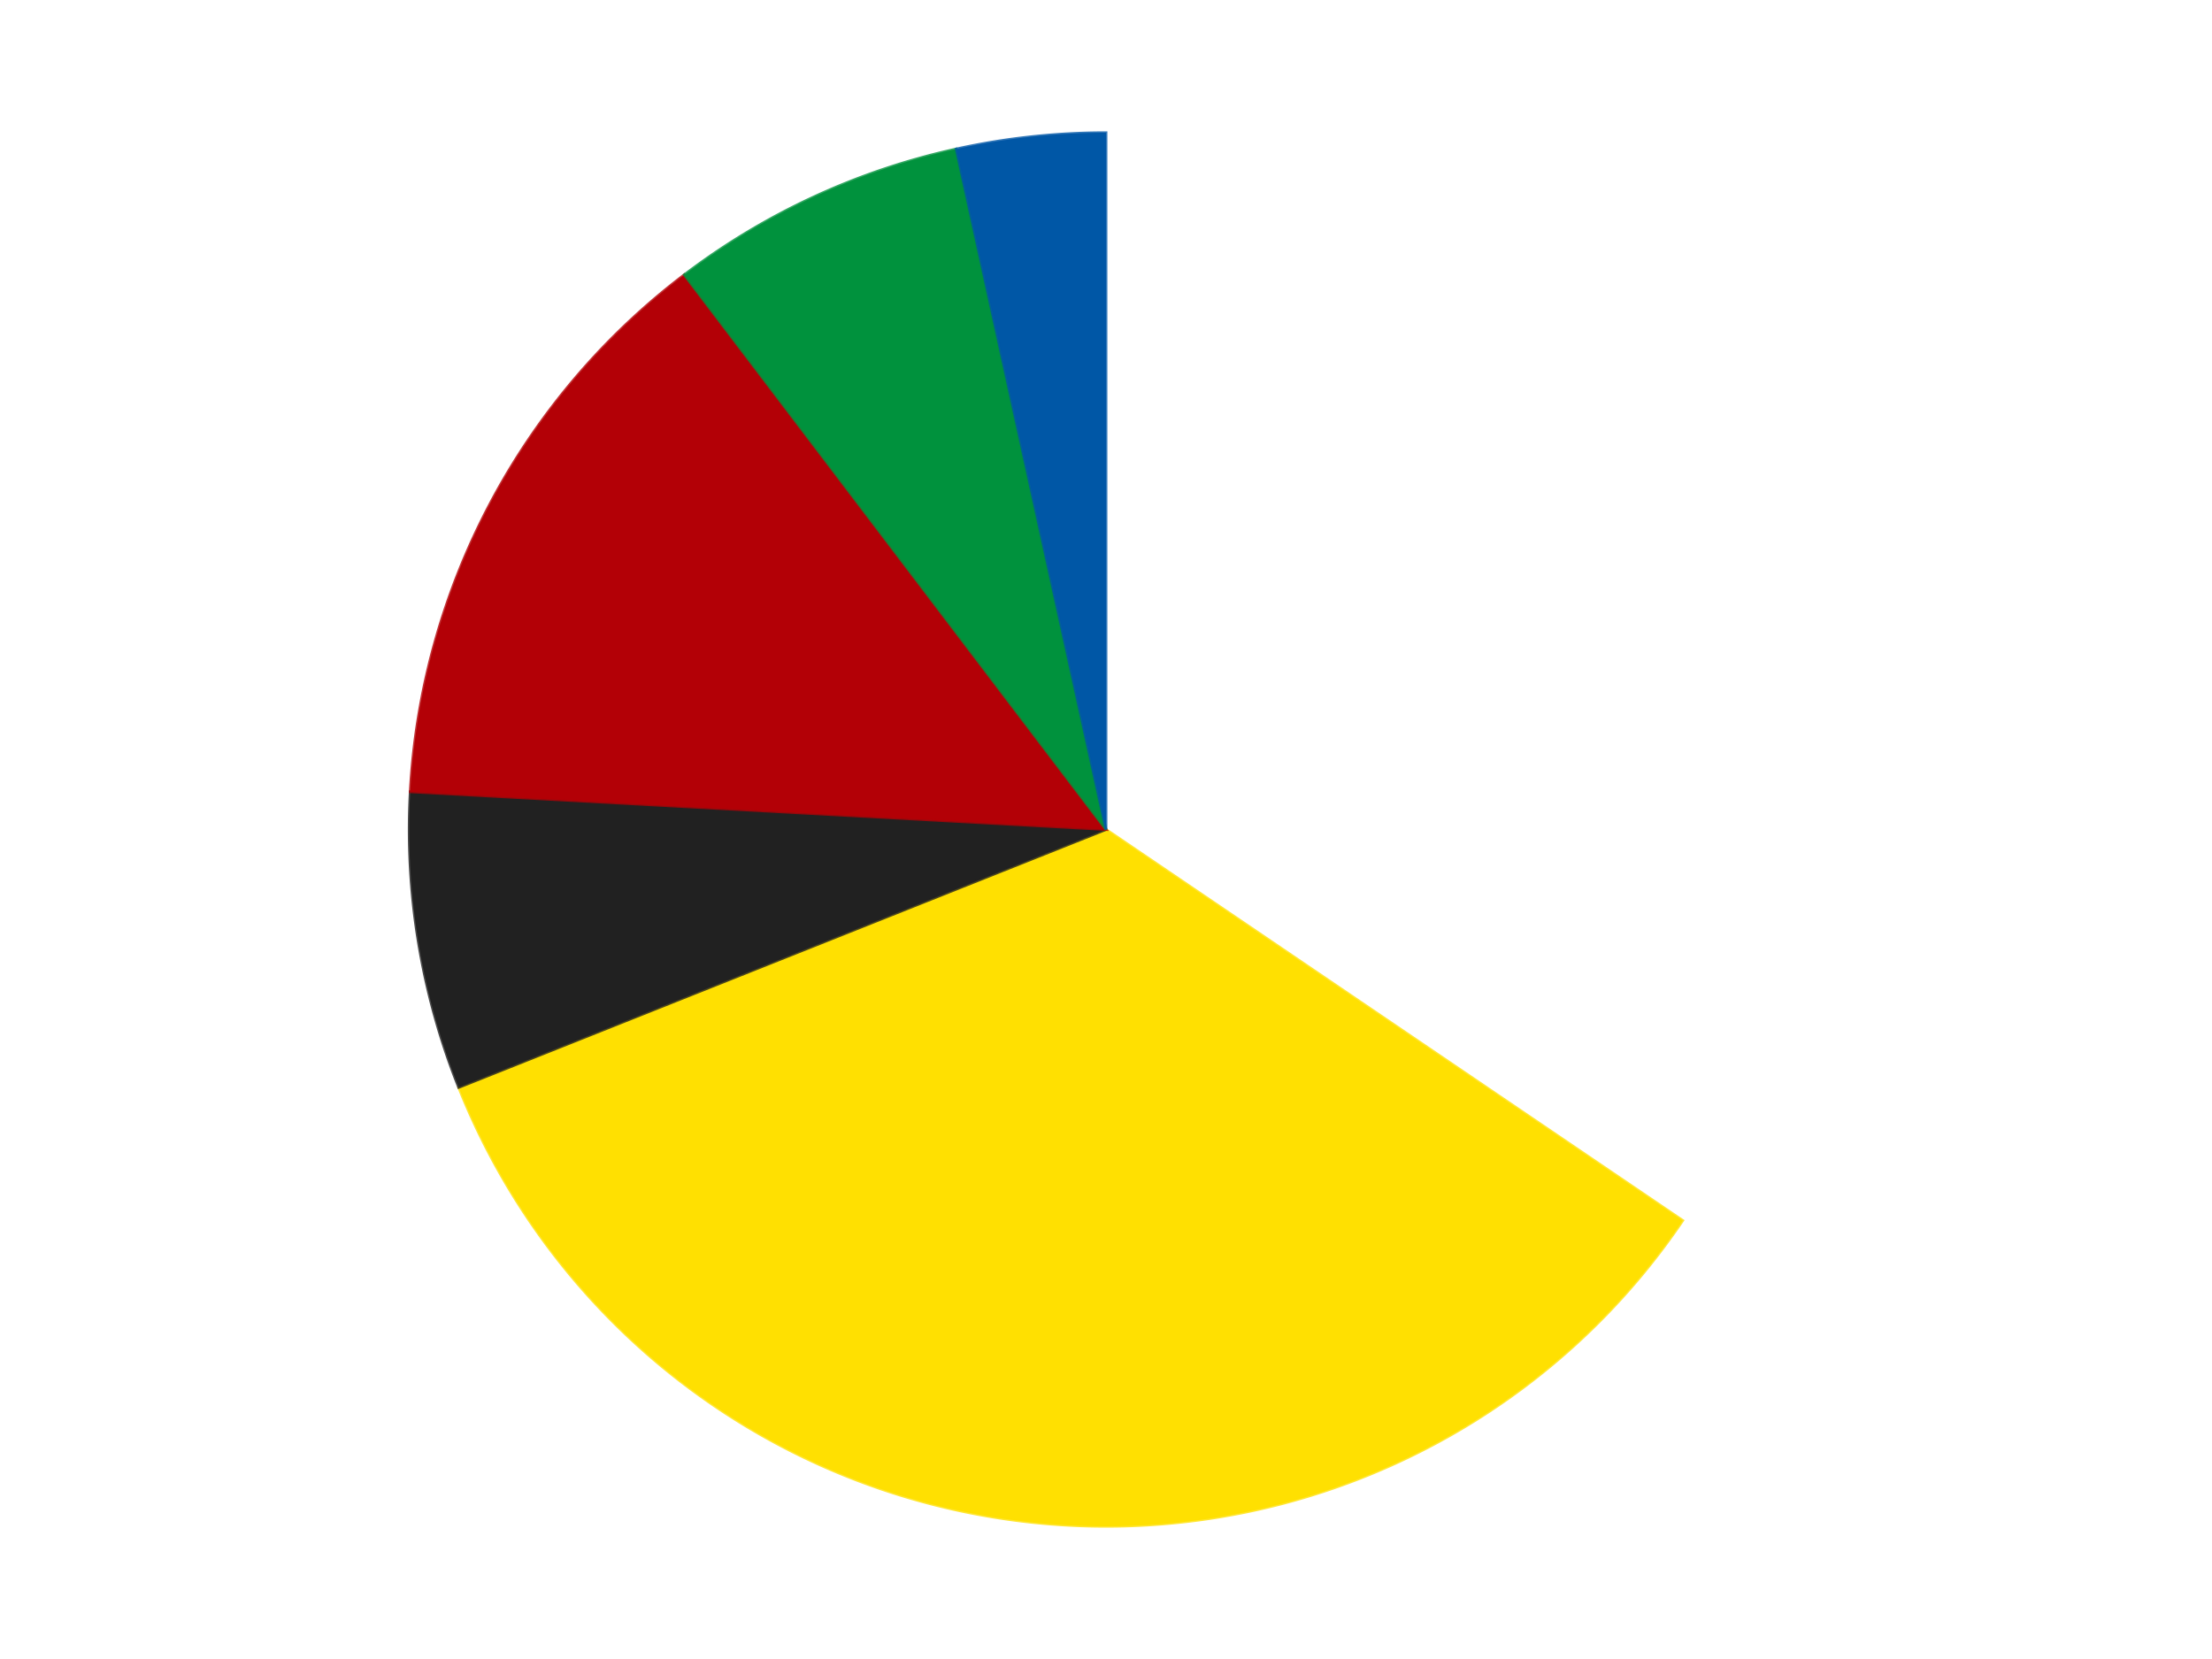
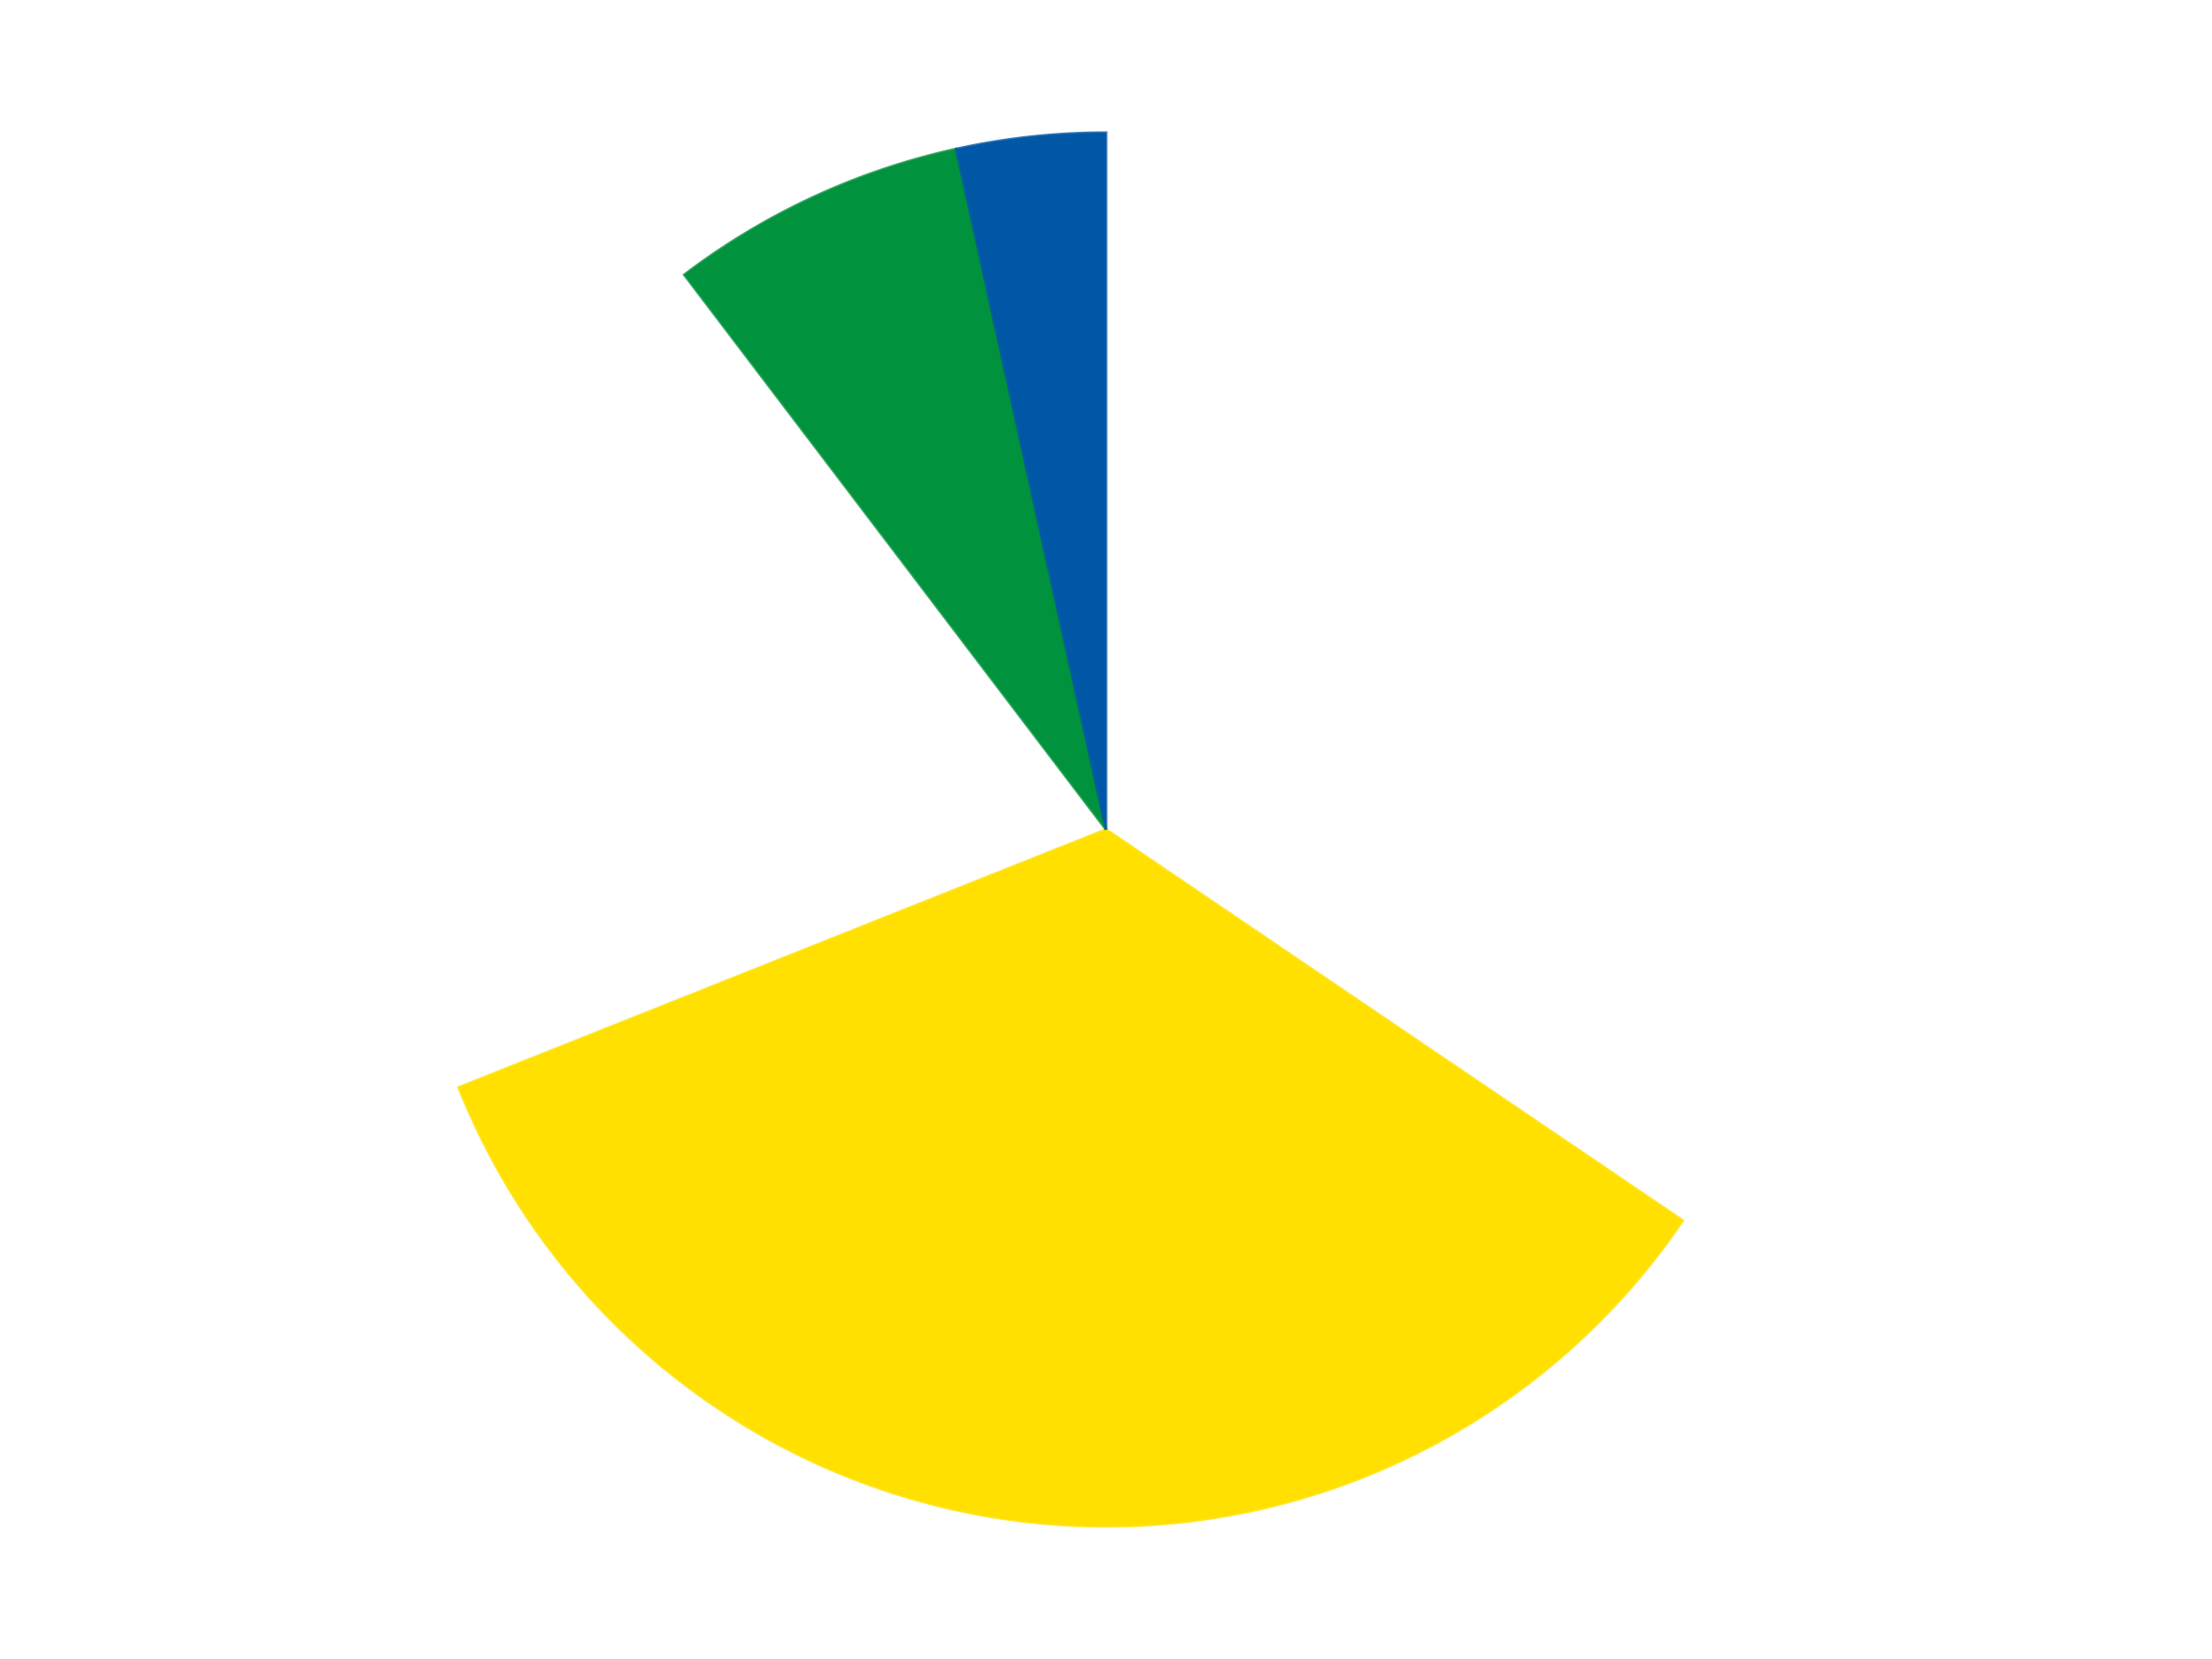
<svg xmlns="http://www.w3.org/2000/svg" xmlns:xlink="http://www.w3.org/1999/xlink" id="chart-26f0f3bd-b0d2-4c11-8236-306ce760eca6" class="pygal-chart" viewBox="0 0 800 600">
  <defs>
    <style type="text/css">#chart-26f0f3bd-b0d2-4c11-8236-306ce760eca6{-webkit-user-select:none;-webkit-font-smoothing:antialiased;font-family:Consolas,"Liberation Mono",Menlo,Courier,monospace}#chart-26f0f3bd-b0d2-4c11-8236-306ce760eca6 .title{font-family:Consolas,"Liberation Mono",Menlo,Courier,monospace;font-size:16px}#chart-26f0f3bd-b0d2-4c11-8236-306ce760eca6 .legends .legend text{font-family:Consolas,"Liberation Mono",Menlo,Courier,monospace;font-size:14px}#chart-26f0f3bd-b0d2-4c11-8236-306ce760eca6 .axis text{font-family:Consolas,"Liberation Mono",Menlo,Courier,monospace;font-size:10px}#chart-26f0f3bd-b0d2-4c11-8236-306ce760eca6 .axis text.major{font-family:Consolas,"Liberation Mono",Menlo,Courier,monospace;font-size:10px}#chart-26f0f3bd-b0d2-4c11-8236-306ce760eca6 .text-overlay text.value{font-family:Consolas,"Liberation Mono",Menlo,Courier,monospace;font-size:16px}#chart-26f0f3bd-b0d2-4c11-8236-306ce760eca6 .text-overlay text.label{font-family:Consolas,"Liberation Mono",Menlo,Courier,monospace;font-size:10px}#chart-26f0f3bd-b0d2-4c11-8236-306ce760eca6 .tooltip{font-family:Consolas,"Liberation Mono",Menlo,Courier,monospace;font-size:14px}#chart-26f0f3bd-b0d2-4c11-8236-306ce760eca6 text.no_data{font-family:Consolas,"Liberation Mono",Menlo,Courier,monospace;font-size:64px}
#chart-26f0f3bd-b0d2-4c11-8236-306ce760eca6{background-color:transparent}#chart-26f0f3bd-b0d2-4c11-8236-306ce760eca6 path,#chart-26f0f3bd-b0d2-4c11-8236-306ce760eca6 line,#chart-26f0f3bd-b0d2-4c11-8236-306ce760eca6 rect,#chart-26f0f3bd-b0d2-4c11-8236-306ce760eca6 circle{-webkit-transition:150ms;-moz-transition:150ms;transition:150ms}#chart-26f0f3bd-b0d2-4c11-8236-306ce760eca6 .graph &gt; .background{fill:transparent}#chart-26f0f3bd-b0d2-4c11-8236-306ce760eca6 .plot &gt; .background{fill:transparent}#chart-26f0f3bd-b0d2-4c11-8236-306ce760eca6 .graph{fill:rgba(0,0,0,.87)}#chart-26f0f3bd-b0d2-4c11-8236-306ce760eca6 text.no_data{fill:rgba(0,0,0,1)}#chart-26f0f3bd-b0d2-4c11-8236-306ce760eca6 .title{fill:rgba(0,0,0,1)}#chart-26f0f3bd-b0d2-4c11-8236-306ce760eca6 .legends .legend text{fill:rgba(0,0,0,.87)}#chart-26f0f3bd-b0d2-4c11-8236-306ce760eca6 .legends .legend:hover text{fill:rgba(0,0,0,1)}#chart-26f0f3bd-b0d2-4c11-8236-306ce760eca6 .axis .line{stroke:rgba(0,0,0,1)}#chart-26f0f3bd-b0d2-4c11-8236-306ce760eca6 .axis .guide.line{stroke:rgba(0,0,0,.54)}#chart-26f0f3bd-b0d2-4c11-8236-306ce760eca6 .axis .major.line{stroke:rgba(0,0,0,.87)}#chart-26f0f3bd-b0d2-4c11-8236-306ce760eca6 .axis text.major{fill:rgba(0,0,0,1)}#chart-26f0f3bd-b0d2-4c11-8236-306ce760eca6 .axis.y .guides:hover .guide.line,#chart-26f0f3bd-b0d2-4c11-8236-306ce760eca6 .line-graph .axis.x .guides:hover .guide.line,#chart-26f0f3bd-b0d2-4c11-8236-306ce760eca6 .stackedline-graph .axis.x .guides:hover .guide.line,#chart-26f0f3bd-b0d2-4c11-8236-306ce760eca6 .xy-graph .axis.x .guides:hover .guide.line{stroke:rgba(0,0,0,1)}#chart-26f0f3bd-b0d2-4c11-8236-306ce760eca6 .axis .guides:hover text{fill:rgba(0,0,0,1)}#chart-26f0f3bd-b0d2-4c11-8236-306ce760eca6 .reactive{fill-opacity:1.0;stroke-opacity:.8;stroke-width:1}#chart-26f0f3bd-b0d2-4c11-8236-306ce760eca6 .ci{stroke:rgba(0,0,0,.87)}#chart-26f0f3bd-b0d2-4c11-8236-306ce760eca6 .reactive.active,#chart-26f0f3bd-b0d2-4c11-8236-306ce760eca6 .active .reactive{fill-opacity:0.6;stroke-opacity:.9;stroke-width:4}#chart-26f0f3bd-b0d2-4c11-8236-306ce760eca6 .ci .reactive.active{stroke-width:1.5}#chart-26f0f3bd-b0d2-4c11-8236-306ce760eca6 .series text{fill:rgba(0,0,0,1)}#chart-26f0f3bd-b0d2-4c11-8236-306ce760eca6 .tooltip rect{fill:transparent;stroke:rgba(0,0,0,1);-webkit-transition:opacity 150ms;-moz-transition:opacity 150ms;transition:opacity 150ms}#chart-26f0f3bd-b0d2-4c11-8236-306ce760eca6 .tooltip .label{fill:rgba(0,0,0,.87)}#chart-26f0f3bd-b0d2-4c11-8236-306ce760eca6 .tooltip .label{fill:rgba(0,0,0,.87)}#chart-26f0f3bd-b0d2-4c11-8236-306ce760eca6 .tooltip .legend{font-size:.8em;fill:rgba(0,0,0,.54)}#chart-26f0f3bd-b0d2-4c11-8236-306ce760eca6 .tooltip .x_label{font-size:.6em;fill:rgba(0,0,0,1)}#chart-26f0f3bd-b0d2-4c11-8236-306ce760eca6 .tooltip .xlink{font-size:.5em;text-decoration:underline}#chart-26f0f3bd-b0d2-4c11-8236-306ce760eca6 .tooltip .value{font-size:1.5em}#chart-26f0f3bd-b0d2-4c11-8236-306ce760eca6 .bound{font-size:.5em}#chart-26f0f3bd-b0d2-4c11-8236-306ce760eca6 .max-value{font-size:.75em;fill:rgba(0,0,0,.54)}#chart-26f0f3bd-b0d2-4c11-8236-306ce760eca6 .map-element{fill:transparent;stroke:rgba(0,0,0,.54) !important}#chart-26f0f3bd-b0d2-4c11-8236-306ce760eca6 .map-element .reactive{fill-opacity:inherit;stroke-opacity:inherit}#chart-26f0f3bd-b0d2-4c11-8236-306ce760eca6 .color-0,#chart-26f0f3bd-b0d2-4c11-8236-306ce760eca6 .color-0 a:visited{stroke:#F44336;fill:#F44336}#chart-26f0f3bd-b0d2-4c11-8236-306ce760eca6 .color-1,#chart-26f0f3bd-b0d2-4c11-8236-306ce760eca6 .color-1 a:visited{stroke:#3F51B5;fill:#3F51B5}#chart-26f0f3bd-b0d2-4c11-8236-306ce760eca6 .color-2,#chart-26f0f3bd-b0d2-4c11-8236-306ce760eca6 .color-2 a:visited{stroke:#009688;fill:#009688}#chart-26f0f3bd-b0d2-4c11-8236-306ce760eca6 .color-3,#chart-26f0f3bd-b0d2-4c11-8236-306ce760eca6 .color-3 a:visited{stroke:#FFC107;fill:#FFC107}#chart-26f0f3bd-b0d2-4c11-8236-306ce760eca6 .color-4,#chart-26f0f3bd-b0d2-4c11-8236-306ce760eca6 .color-4 a:visited{stroke:#FF5722;fill:#FF5722}#chart-26f0f3bd-b0d2-4c11-8236-306ce760eca6 .color-5,#chart-26f0f3bd-b0d2-4c11-8236-306ce760eca6 .color-5 a:visited{stroke:#9C27B0;fill:#9C27B0}#chart-26f0f3bd-b0d2-4c11-8236-306ce760eca6 .text-overlay .color-0 text{fill:black}#chart-26f0f3bd-b0d2-4c11-8236-306ce760eca6 .text-overlay .color-1 text{fill:black}#chart-26f0f3bd-b0d2-4c11-8236-306ce760eca6 .text-overlay .color-2 text{fill:black}#chart-26f0f3bd-b0d2-4c11-8236-306ce760eca6 .text-overlay .color-3 text{fill:black}#chart-26f0f3bd-b0d2-4c11-8236-306ce760eca6 .text-overlay .color-4 text{fill:black}#chart-26f0f3bd-b0d2-4c11-8236-306ce760eca6 .text-overlay .color-5 text{fill:black}
#chart-26f0f3bd-b0d2-4c11-8236-306ce760eca6 text.no_data{text-anchor:middle}#chart-26f0f3bd-b0d2-4c11-8236-306ce760eca6 .guide.line{fill:none}#chart-26f0f3bd-b0d2-4c11-8236-306ce760eca6 .centered{text-anchor:middle}#chart-26f0f3bd-b0d2-4c11-8236-306ce760eca6 .title{text-anchor:middle}#chart-26f0f3bd-b0d2-4c11-8236-306ce760eca6 .legends .legend text{fill-opacity:1}#chart-26f0f3bd-b0d2-4c11-8236-306ce760eca6 .axis.x text{text-anchor:middle}#chart-26f0f3bd-b0d2-4c11-8236-306ce760eca6 .axis.x:not(.web) text[transform]{text-anchor:start}#chart-26f0f3bd-b0d2-4c11-8236-306ce760eca6 .axis.x:not(.web) text[transform].backwards{text-anchor:end}#chart-26f0f3bd-b0d2-4c11-8236-306ce760eca6 .axis.y text{text-anchor:end}#chart-26f0f3bd-b0d2-4c11-8236-306ce760eca6 .axis.y text[transform].backwards{text-anchor:start}#chart-26f0f3bd-b0d2-4c11-8236-306ce760eca6 .axis.y2 text{text-anchor:start}#chart-26f0f3bd-b0d2-4c11-8236-306ce760eca6 .axis.y2 text[transform].backwards{text-anchor:end}#chart-26f0f3bd-b0d2-4c11-8236-306ce760eca6 .axis .guide.line{stroke-dasharray:4,4;stroke:black}#chart-26f0f3bd-b0d2-4c11-8236-306ce760eca6 .axis .major.guide.line{stroke-dasharray:6,6;stroke:black}#chart-26f0f3bd-b0d2-4c11-8236-306ce760eca6 .horizontal .axis.y .guide.line,#chart-26f0f3bd-b0d2-4c11-8236-306ce760eca6 .horizontal .axis.y2 .guide.line,#chart-26f0f3bd-b0d2-4c11-8236-306ce760eca6 .vertical .axis.x .guide.line{opacity:0}#chart-26f0f3bd-b0d2-4c11-8236-306ce760eca6 .horizontal .axis.always_show .guide.line,#chart-26f0f3bd-b0d2-4c11-8236-306ce760eca6 .vertical .axis.always_show .guide.line{opacity:1 !important}#chart-26f0f3bd-b0d2-4c11-8236-306ce760eca6 .axis.y .guides:hover .guide.line,#chart-26f0f3bd-b0d2-4c11-8236-306ce760eca6 .axis.y2 .guides:hover .guide.line,#chart-26f0f3bd-b0d2-4c11-8236-306ce760eca6 .axis.x .guides:hover .guide.line{opacity:1}#chart-26f0f3bd-b0d2-4c11-8236-306ce760eca6 .axis .guides:hover text{opacity:1}#chart-26f0f3bd-b0d2-4c11-8236-306ce760eca6 .nofill{fill:none}#chart-26f0f3bd-b0d2-4c11-8236-306ce760eca6 .subtle-fill{fill-opacity:.2}#chart-26f0f3bd-b0d2-4c11-8236-306ce760eca6 .dot{stroke-width:1px;fill-opacity:1;stroke-opacity:1}#chart-26f0f3bd-b0d2-4c11-8236-306ce760eca6 .dot.active{stroke-width:5px}#chart-26f0f3bd-b0d2-4c11-8236-306ce760eca6 .dot.negative{fill:transparent}#chart-26f0f3bd-b0d2-4c11-8236-306ce760eca6 text,#chart-26f0f3bd-b0d2-4c11-8236-306ce760eca6 tspan{stroke:none !important}#chart-26f0f3bd-b0d2-4c11-8236-306ce760eca6 .series text.active{opacity:1}#chart-26f0f3bd-b0d2-4c11-8236-306ce760eca6 .tooltip rect{fill-opacity:.95;stroke-width:.5}#chart-26f0f3bd-b0d2-4c11-8236-306ce760eca6 .tooltip text{fill-opacity:1}#chart-26f0f3bd-b0d2-4c11-8236-306ce760eca6 .showable{visibility:hidden}#chart-26f0f3bd-b0d2-4c11-8236-306ce760eca6 .showable.shown{visibility:visible}#chart-26f0f3bd-b0d2-4c11-8236-306ce760eca6 .gauge-background{fill:rgba(229,229,229,1);stroke:none}#chart-26f0f3bd-b0d2-4c11-8236-306ce760eca6 .bg-lines{stroke:transparent;stroke-width:2px}</style>
    <script type="text/javascript">window.pygal = window.pygal || {};window.pygal.config = window.pygal.config || {};window.pygal.config['26f0f3bd-b0d2-4c11-8236-306ce760eca6'] = {"allow_interruptions": false, "box_mode": "extremes", "classes": ["pygal-chart"], "css": ["file://style.css", "file://graph.css"], "defs": [], "disable_xml_declaration": false, "dots_size": 2.5, "dynamic_print_values": false, "explicit_size": false, "fill": false, "force_uri_protocol": "https", "formatter": null, "half_pie": false, "height": 600, "include_x_axis": false, "inner_radius": 0, "interpolate": null, "interpolation_parameters": {}, "interpolation_precision": 250, "inverse_y_axis": false, "js": ["//kozea.github.io/pygal.js/2.0.x/pygal-tooltips.min.js"], "legend_at_bottom": false, "legend_at_bottom_columns": null, "legend_box_size": 12, "logarithmic": false, "margin": 20, "margin_bottom": null, "margin_left": null, "margin_right": null, "margin_top": null, "max_scale": 16, "min_scale": 4, "missing_value_fill_truncation": "x", "no_data_text": "No data", "no_prefix": false, "order_min": null, "pretty_print": false, "print_labels": false, "print_values": false, "print_values_position": "center", "print_zeroes": true, "range": null, "rounded_bars": null, "secondary_range": null, "show_dots": true, "show_legend": false, "show_minor_x_labels": true, "show_minor_y_labels": true, "show_only_major_dots": false, "show_x_guides": false, "show_x_labels": true, "show_y_guides": true, "show_y_labels": true, "spacing": 10, "stack_from_top": false, "strict": false, "stroke": true, "stroke_style": null, "style": {"background": "transparent", "ci_colors": [], "colors": ["#F44336", "#3F51B5", "#009688", "#FFC107", "#FF5722", "#9C27B0", "#03A9F4", "#8BC34A", "#FF9800", "#E91E63", "#2196F3", "#4CAF50", "#FFEB3B", "#673AB7", "#00BCD4", "#CDDC39", "#9E9E9E", "#607D8B"], "dot_opacity": "1", "font_family": "Consolas, \"Liberation Mono\", Menlo, Courier, monospace", "foreground": "rgba(0, 0, 0, .87)", "foreground_strong": "rgba(0, 0, 0, 1)", "foreground_subtle": "rgba(0, 0, 0, .54)", "guide_stroke_color": "black", "guide_stroke_dasharray": "4,4", "label_font_family": "Consolas, \"Liberation Mono\", Menlo, Courier, monospace", "label_font_size": 10, "legend_font_family": "Consolas, \"Liberation Mono\", Menlo, Courier, monospace", "legend_font_size": 14, "major_guide_stroke_color": "black", "major_guide_stroke_dasharray": "6,6", "major_label_font_family": "Consolas, \"Liberation Mono\", Menlo, Courier, monospace", "major_label_font_size": 10, "no_data_font_family": "Consolas, \"Liberation Mono\", Menlo, Courier, monospace", "no_data_font_size": 64, "opacity": "1.0", "opacity_hover": "0.6", "plot_background": "transparent", "stroke_opacity": ".8", "stroke_opacity_hover": ".9", "stroke_width": "1", "stroke_width_hover": "4", "title_font_family": "Consolas, \"Liberation Mono\", Menlo, Courier, monospace", "title_font_size": 16, "tooltip_font_family": "Consolas, \"Liberation Mono\", Menlo, Courier, monospace", "tooltip_font_size": 14, "transition": "150ms", "value_background": "rgba(229, 229, 229, 1)", "value_colors": [], "value_font_family": "Consolas, \"Liberation Mono\", Menlo, Courier, monospace", "value_font_size": 16, "value_label_font_family": "Consolas, \"Liberation Mono\", Menlo, Courier, monospace", "value_label_font_size": 10}, "title": null, "tooltip_border_radius": 0, "tooltip_fancy_mode": true, "truncate_label": null, "truncate_legend": null, "width": 800, "x_label_rotation": 0, "x_labels": null, "x_labels_major": null, "x_labels_major_count": null, "x_labels_major_every": null, "x_title": null, "xrange": null, "y_label_rotation": 0, "y_labels": null, "y_labels_major": null, "y_labels_major_count": null, "y_labels_major_every": null, "y_title": null, "zero": 0, "legends": ["White", "Yellow", "Black", "Red", "Green", "Blue"]}</script>
    <script type="text/javascript" xlink:href="https://kozea.github.io/pygal.js/2.0.x/pygal-tooltips.min.js" />
  </defs>
  <title>Pygal</title>
  <g class="graph pie-graph vertical">
    <rect x="0" y="0" width="800" height="600" class="background" />
    <g transform="translate(20, 20)" class="plot">
-       <rect x="0" y="0" width="760" height="560" class="background" />
      <g class="series serie-0 color-0">
        <g class="slices">
          <g class="slice" style="fill: #FFFFFF; stroke: #FFFFFF">
            <path d="M380 28 A252 252 0 0 1 588.578 421.419 L380 280 A0 0 0 0 0 380 280 z" class="slice reactive tooltip-trigger" />
            <desc class="value">10</desc>
            <desc class="x centered">491.3225176001989</desc>
            <desc class="y centered">220.98053647182644</desc>
          </g>
        </g>
      </g>
      <g class="series serie-1 color-1">
        <g class="slices">
          <g class="slice" style="fill: #FFE001; stroke: #FFE001">
            <path d="M588.578 421.419 A252 252 0 0 1 145.898 373.275 L380 280 A0 0 0 0 0 380 280 z" class="slice reactive tooltip-trigger" />
            <desc class="value">10</desc>
            <desc class="x centered">366.3770036785833</desc>
            <desc class="y centered">405.2613826014493</desc>
          </g>
        </g>
      </g>
      <g class="series serie-2 color-2">
        <g class="slices">
          <g class="slice" style="fill: #212121; stroke: #212121">
-             <path d="M145.898 373.275 A252 252 0 0 1 128.37 266.357 L380 280 A0 0 0 0 0 380 280 z" class="slice reactive tooltip-trigger" />
            <desc class="value">2</desc>
            <desc class="x centered">255.6598581597677</desc>
            <desc class="y centered">300.38453156564833</desc>
          </g>
        </g>
      </g>
      <g class="series serie-3 color-3">
        <g class="slices">
          <g class="slice" style="fill: #B30006; stroke: #B30006">
-             <path d="M128.37 266.357 A252 252 0 0 1 227.496 79.385 L380 280 A0 0 0 0 0 380 280 z" class="slice reactive tooltip-trigger" />
            <desc class="value">4</desc>
            <desc class="x centered">268.67748239980114</desc>
            <desc class="y centered">220.9805364718264</desc>
          </g>
        </g>
      </g>
      <g class="series serie-4 color-4">
        <g class="slices">
          <g class="slice" style="fill: #00923D; stroke: #00923D">
            <path d="M227.496 79.385 A252 252 0 0 1 325.827 33.892 L380 280 A0 0 0 0 0 380 280 z" class="slice reactive tooltip-trigger" />
            <desc class="value">2</desc>
            <desc class="x centered">327.09397320340673</desc>
            <desc class="y centered">165.64549712145939</desc>
          </g>
        </g>
      </g>
      <g class="series serie-5 color-5">
        <g class="slices">
          <g class="slice" style="fill: #0057A6; stroke: #0057A6">
            <path d="M325.827 33.892 A252 252 0 0 1 380 28 L380 280 A0 0 0 0 0 380 280 z" class="slice reactive tooltip-trigger" />
            <desc class="value">1</desc>
            <desc class="x centered">366.3770036785834</desc>
            <desc class="y centered">154.73861739855067</desc>
          </g>
        </g>
      </g>
    </g>
    <g class="titles" />
    <g transform="translate(20, 20)" class="plot overlay">
      <g class="series serie-0 color-0" />
      <g class="series serie-1 color-1" />
      <g class="series serie-2 color-2" />
      <g class="series serie-3 color-3" />
      <g class="series serie-4 color-4" />
      <g class="series serie-5 color-5" />
    </g>
    <g transform="translate(20, 20)" class="plot text-overlay">
      <g class="series serie-0 color-0" />
      <g class="series serie-1 color-1" />
      <g class="series serie-2 color-2" />
      <g class="series serie-3 color-3" />
      <g class="series serie-4 color-4" />
      <g class="series serie-5 color-5" />
    </g>
    <g transform="translate(20, 20)" class="plot tooltip-overlay">
      <g transform="translate(0 0)" style="opacity: 0" class="tooltip">
-         <rect rx="0" ry="0" width="0" height="0" class="tooltip-box" />
        <g class="text" />
      </g>
    </g>
  </g>
</svg>